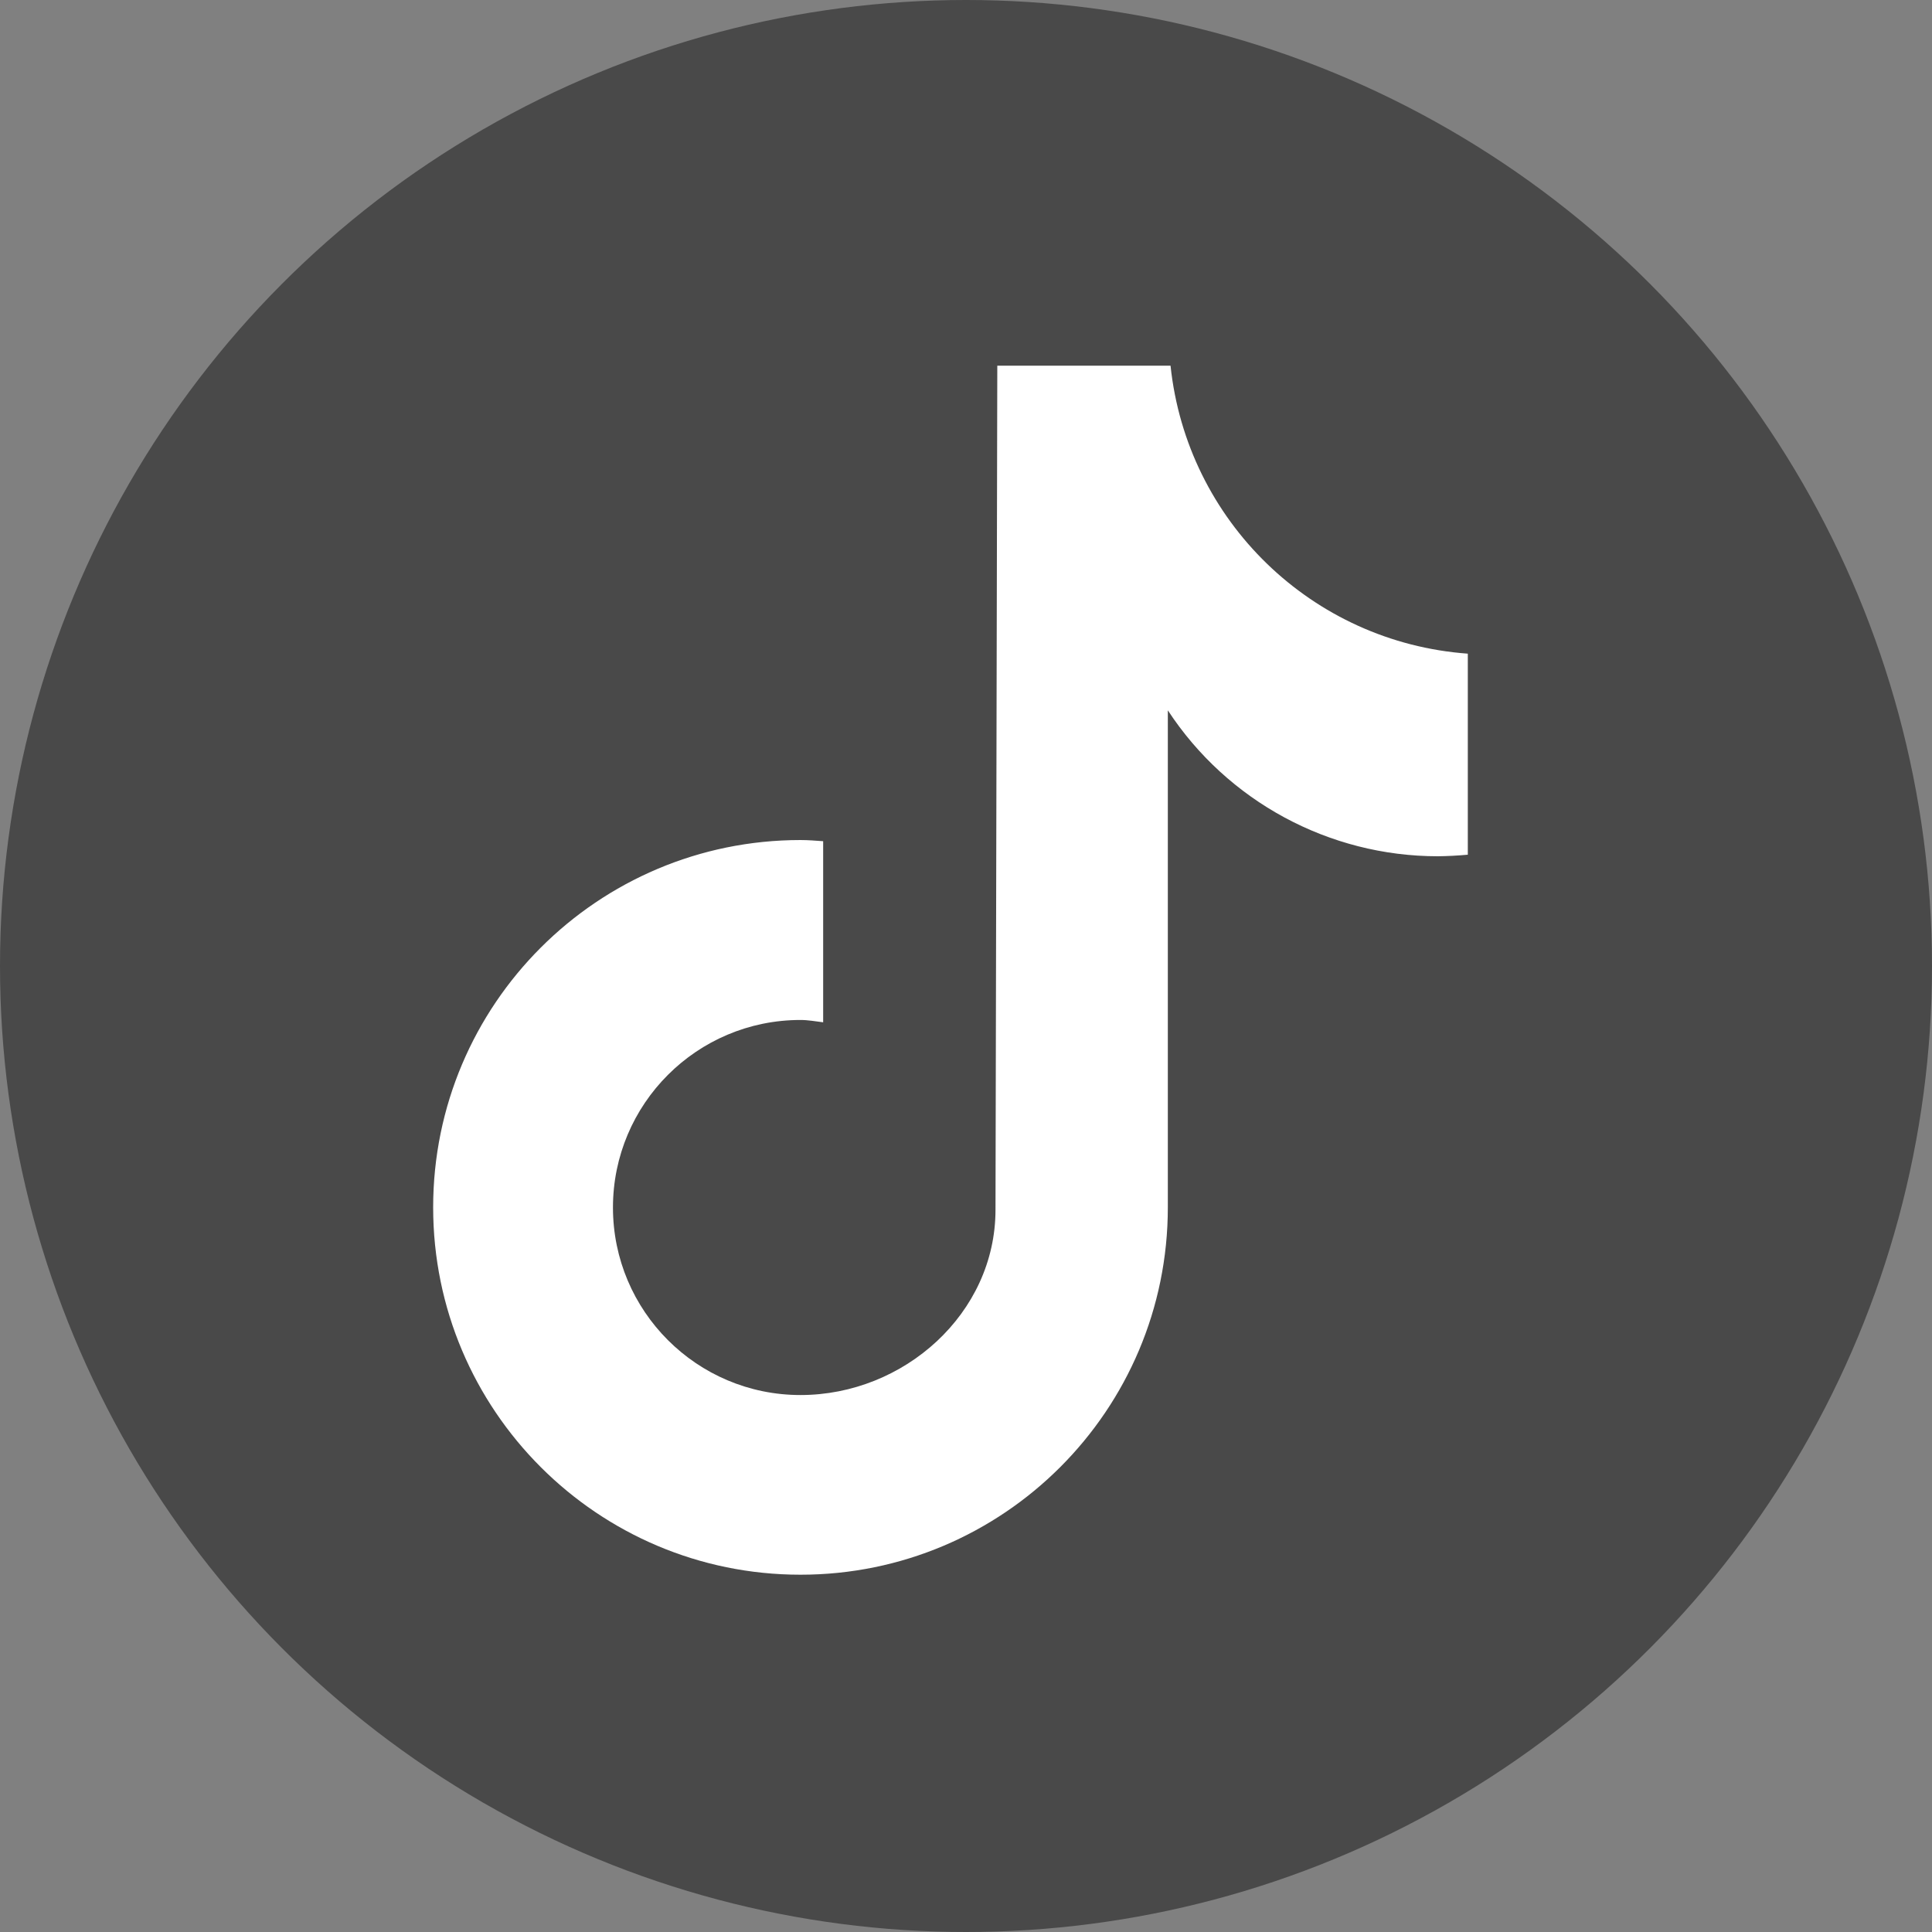
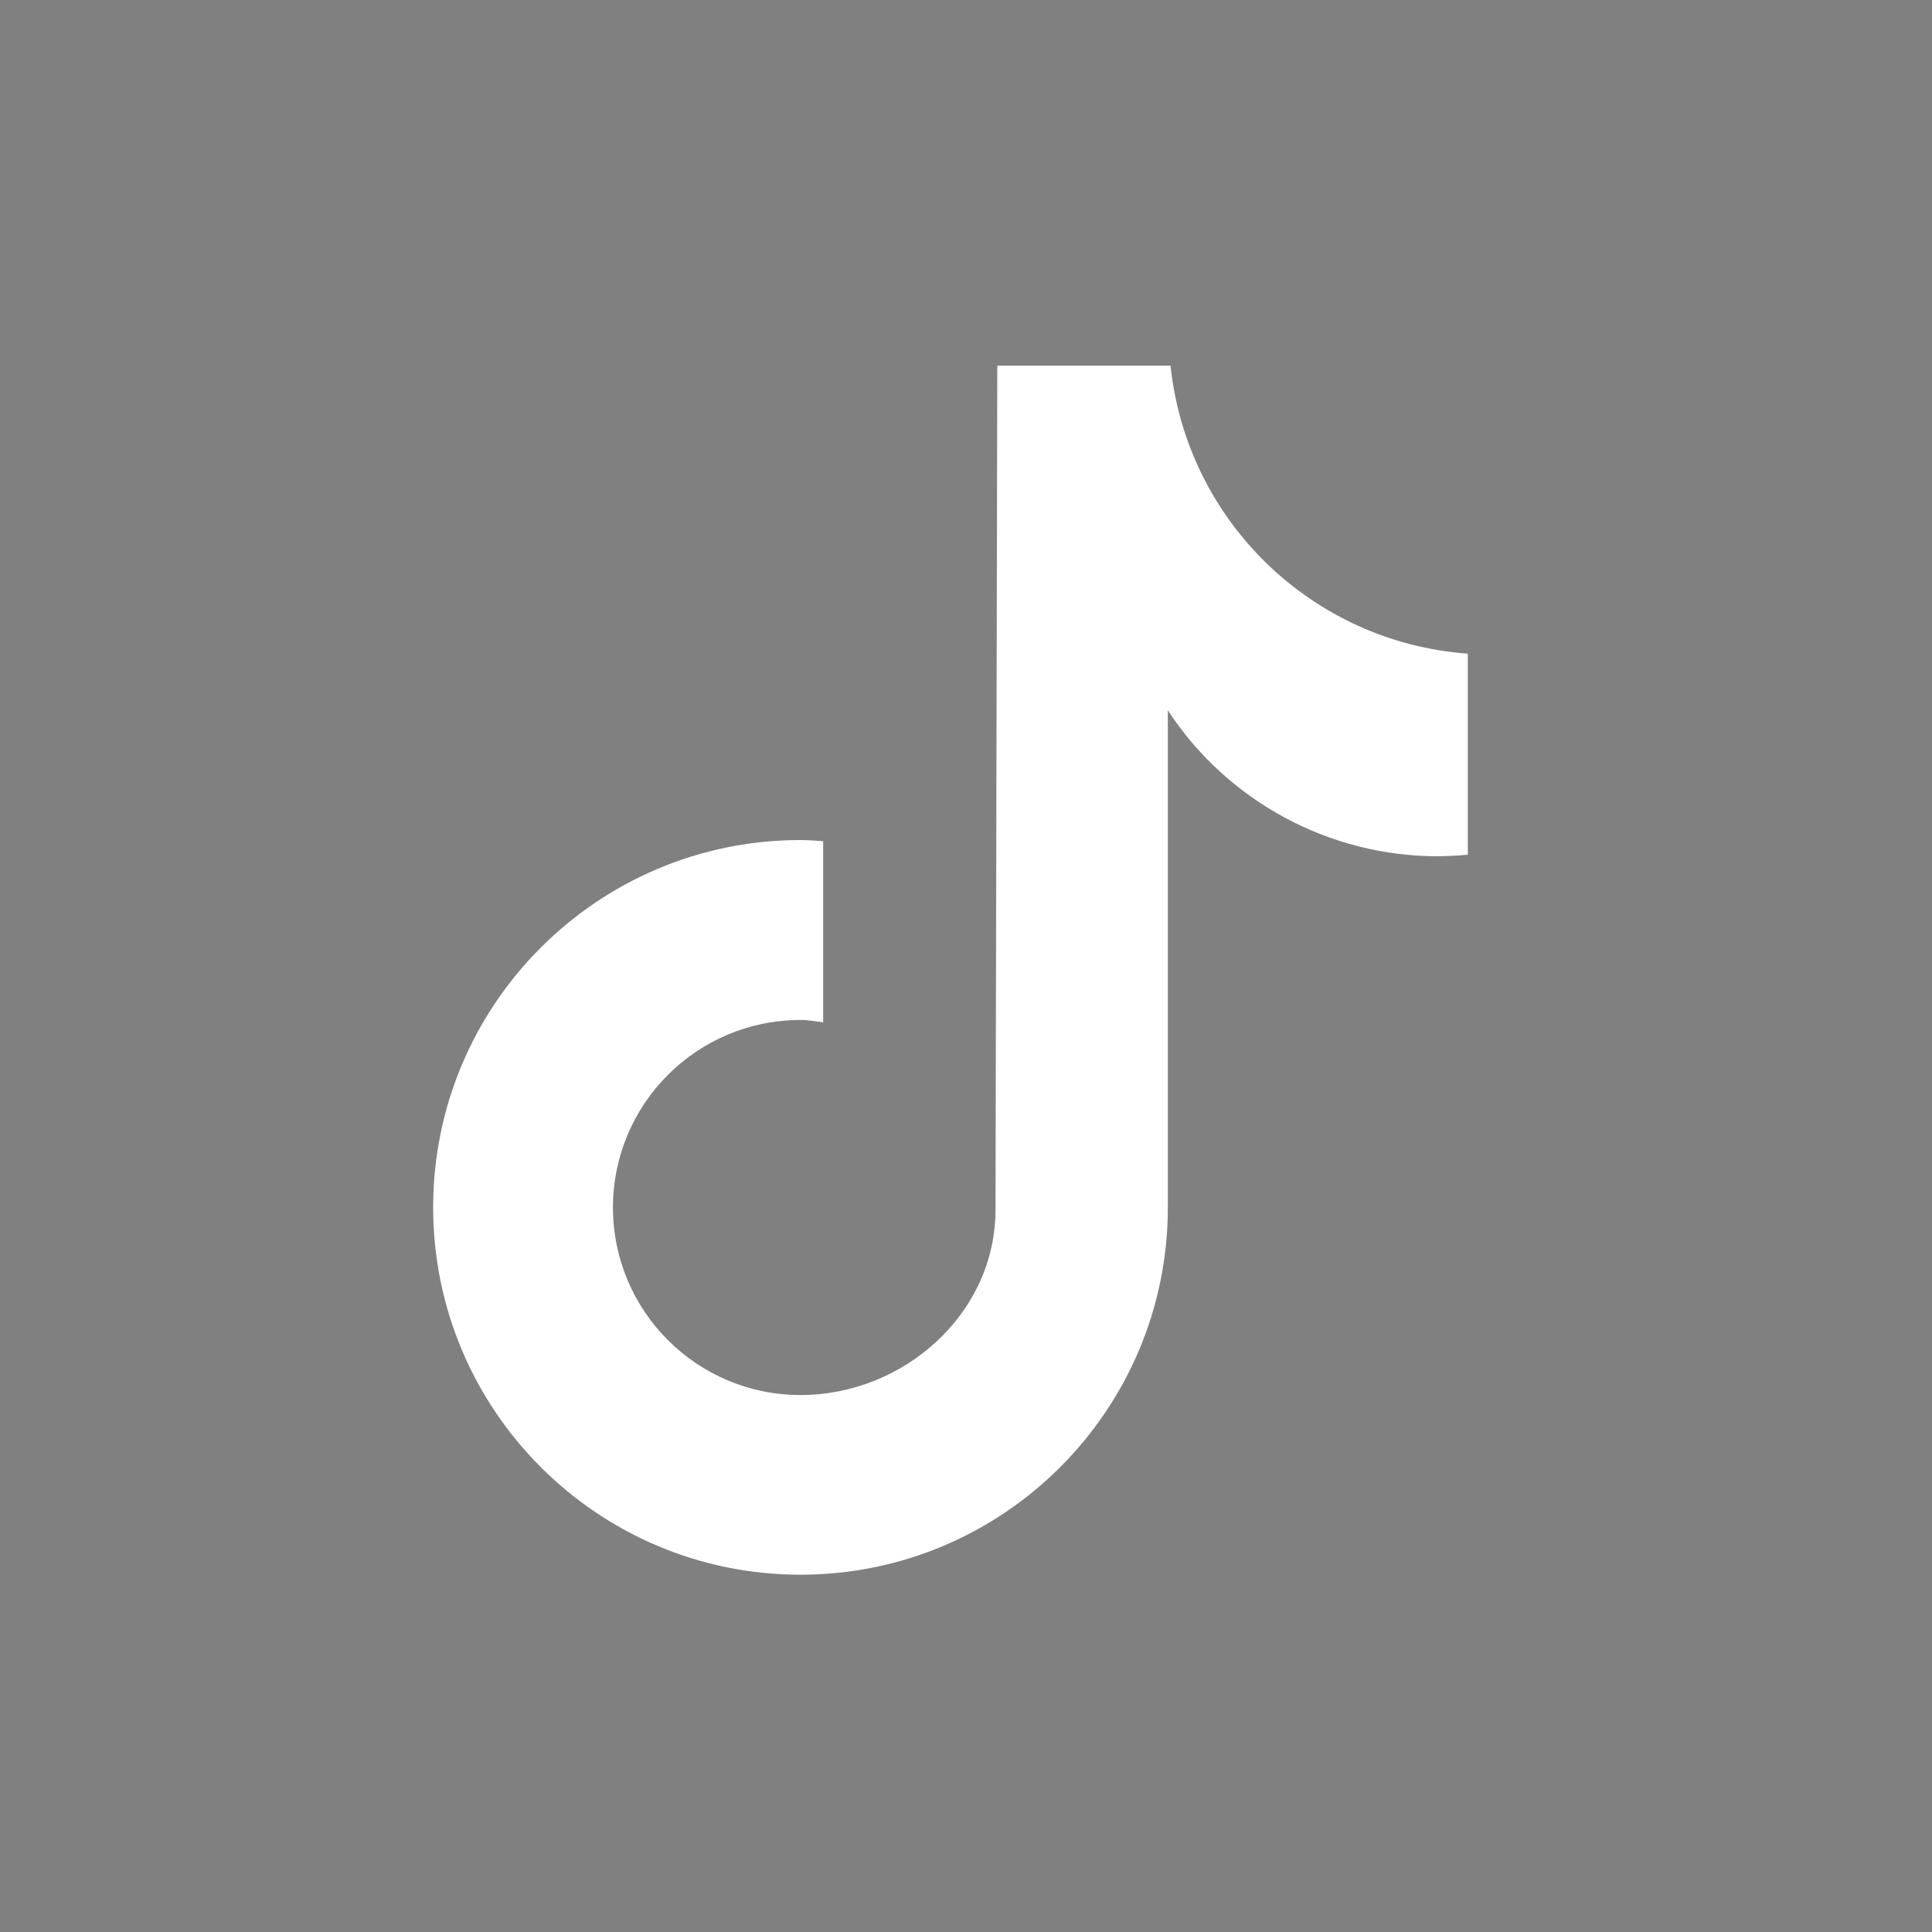
<svg xmlns="http://www.w3.org/2000/svg" id="Layer_2" data-name="Layer 2" viewBox="0 0 150 150">
  <rect x="0" y="0" width="150" height="150" fill="#808080" stroke="none" />
  <defs>
    <style>
      .cls-1 {
        fill: #fff;
      }

      .cls-2 {
        fill: #494949;
      }
    </style>
  </defs>
  <g id="logo">
    <g id="TIKTOK">
-       <circle class="cls-2" cx="75" cy="75" r="75" />
      <path class="cls-1" d="M113.95,66.36c-.77,.07-1.54,.11-2.31,.12-8.45,0-16.34-4.26-20.97-11.33v38.59c0,15.75-12.77,28.52-28.52,28.52s-28.52-12.77-28.52-28.52,12.77-28.52,28.52-28.52h0c.6,0,1.18,.05,1.76,.09v14.06c-.59-.07-1.16-.18-1.76-.18-8.04,0-14.56,6.52-14.56,14.56s6.52,14.56,14.56,14.56,15.14-6.34,15.14-14.38l.14-65.54h13.45c1.27,12.06,10.99,21.48,23.08,22.36v15.62" />
    </g>
  </g>
</svg>